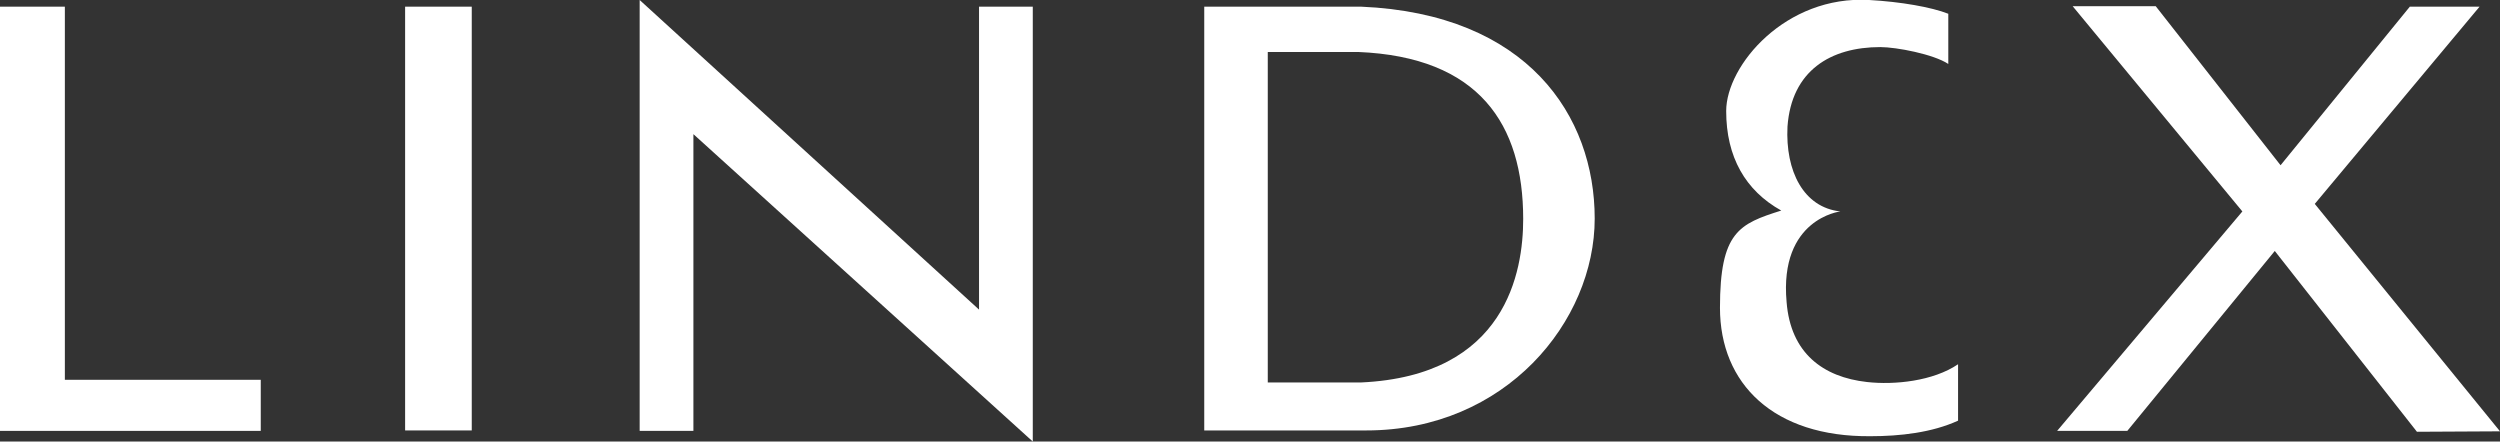
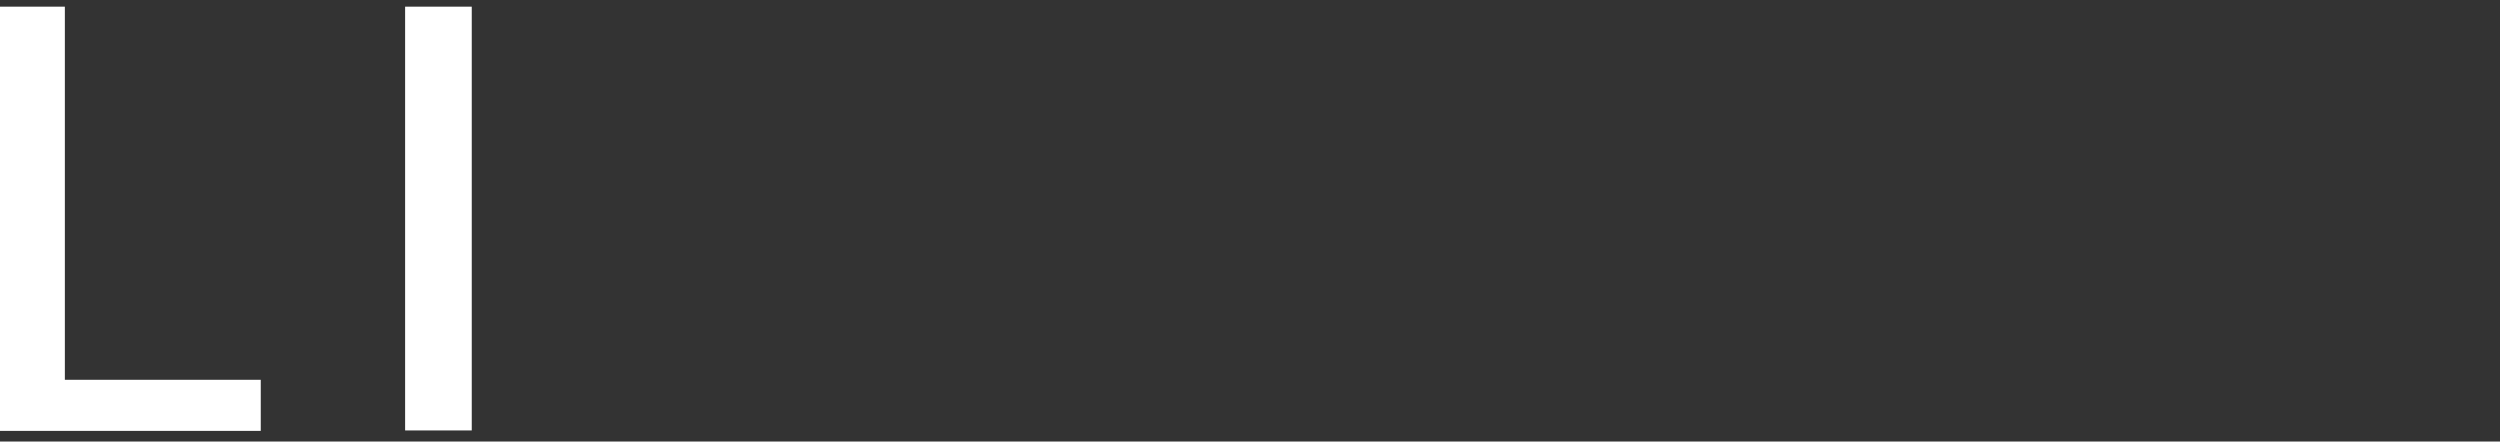
<svg xmlns="http://www.w3.org/2000/svg" id="Layer_2" viewBox="0 0 562.8 99.4">
  <rect x="0" y="0" width="562.8" height="99.4" fill="#333333" stroke="none" />
  <defs>
    <style>.cls-1{fill:#fff;stroke-width:0px;}</style>
  </defs>
  <g id="Lager_1">
    <polygon class="cls-1" points="14.6 85.5 58.7 85.5 58.7 97 0 97 0 1.5 14.6 1.5 14.6 85.5" />
    <rect class="cls-1" x="91.2" y="1.5" width="15" height="95.4" />
-     <polygon class="cls-1" points="144 97 156.1 97 156.1 30.2 232.5 99.4 232.5 97 232.5 1.5 220.4 1.5 220.4 69.7 144 0 144 97" />
-     <path class="cls-1" d="M271.1,1.5h35.3c37.5,1.6,52.6,24.6,52.6,47.7s-20,47.7-51.4,47.7h-36.5V1.5ZM285.4,86.1h21c32.7-1.5,36.5-25,36.5-36.8,0-21.3-9.9-36.5-37.2-37.6h-20.3v74.4Z" />
-     <polygon class="cls-1" points="521.1 45.9 562.8 97.1 544.1 97.2 512.1 56.5 478.9 97 463.1 97 504.8 47.6 466.6 1.4 485.3 1.4 513.4 37.2 542.5 1.5 558.2 1.5 521.1 45.9" />
-     <path class="cls-1" d="M438.6,14.4c-3.3-2.2-11.7-3.8-15.3-3.8-11.2,0-20,5.3-20.9,17.9-.5,10,3.6,18.2,11.9,19.1,0,0-13.8,1.6-12.1,20.4.9,11.5,8.2,16.9,18.1,18,6.2.7,14.9-.2,20.5-4v12.7c-5.9,2.7-13.1,3.5-19.7,3.5-21.8.2-33.9-11.8-33.9-28.9s4.3-18.9,13.8-21.9c-8.1-4.5-12.4-12.1-12.4-22.4S402-1.1,420.8,0c7.1.4,14,1.6,17.8,3.1v11.2Z" />
  </g>
</svg>